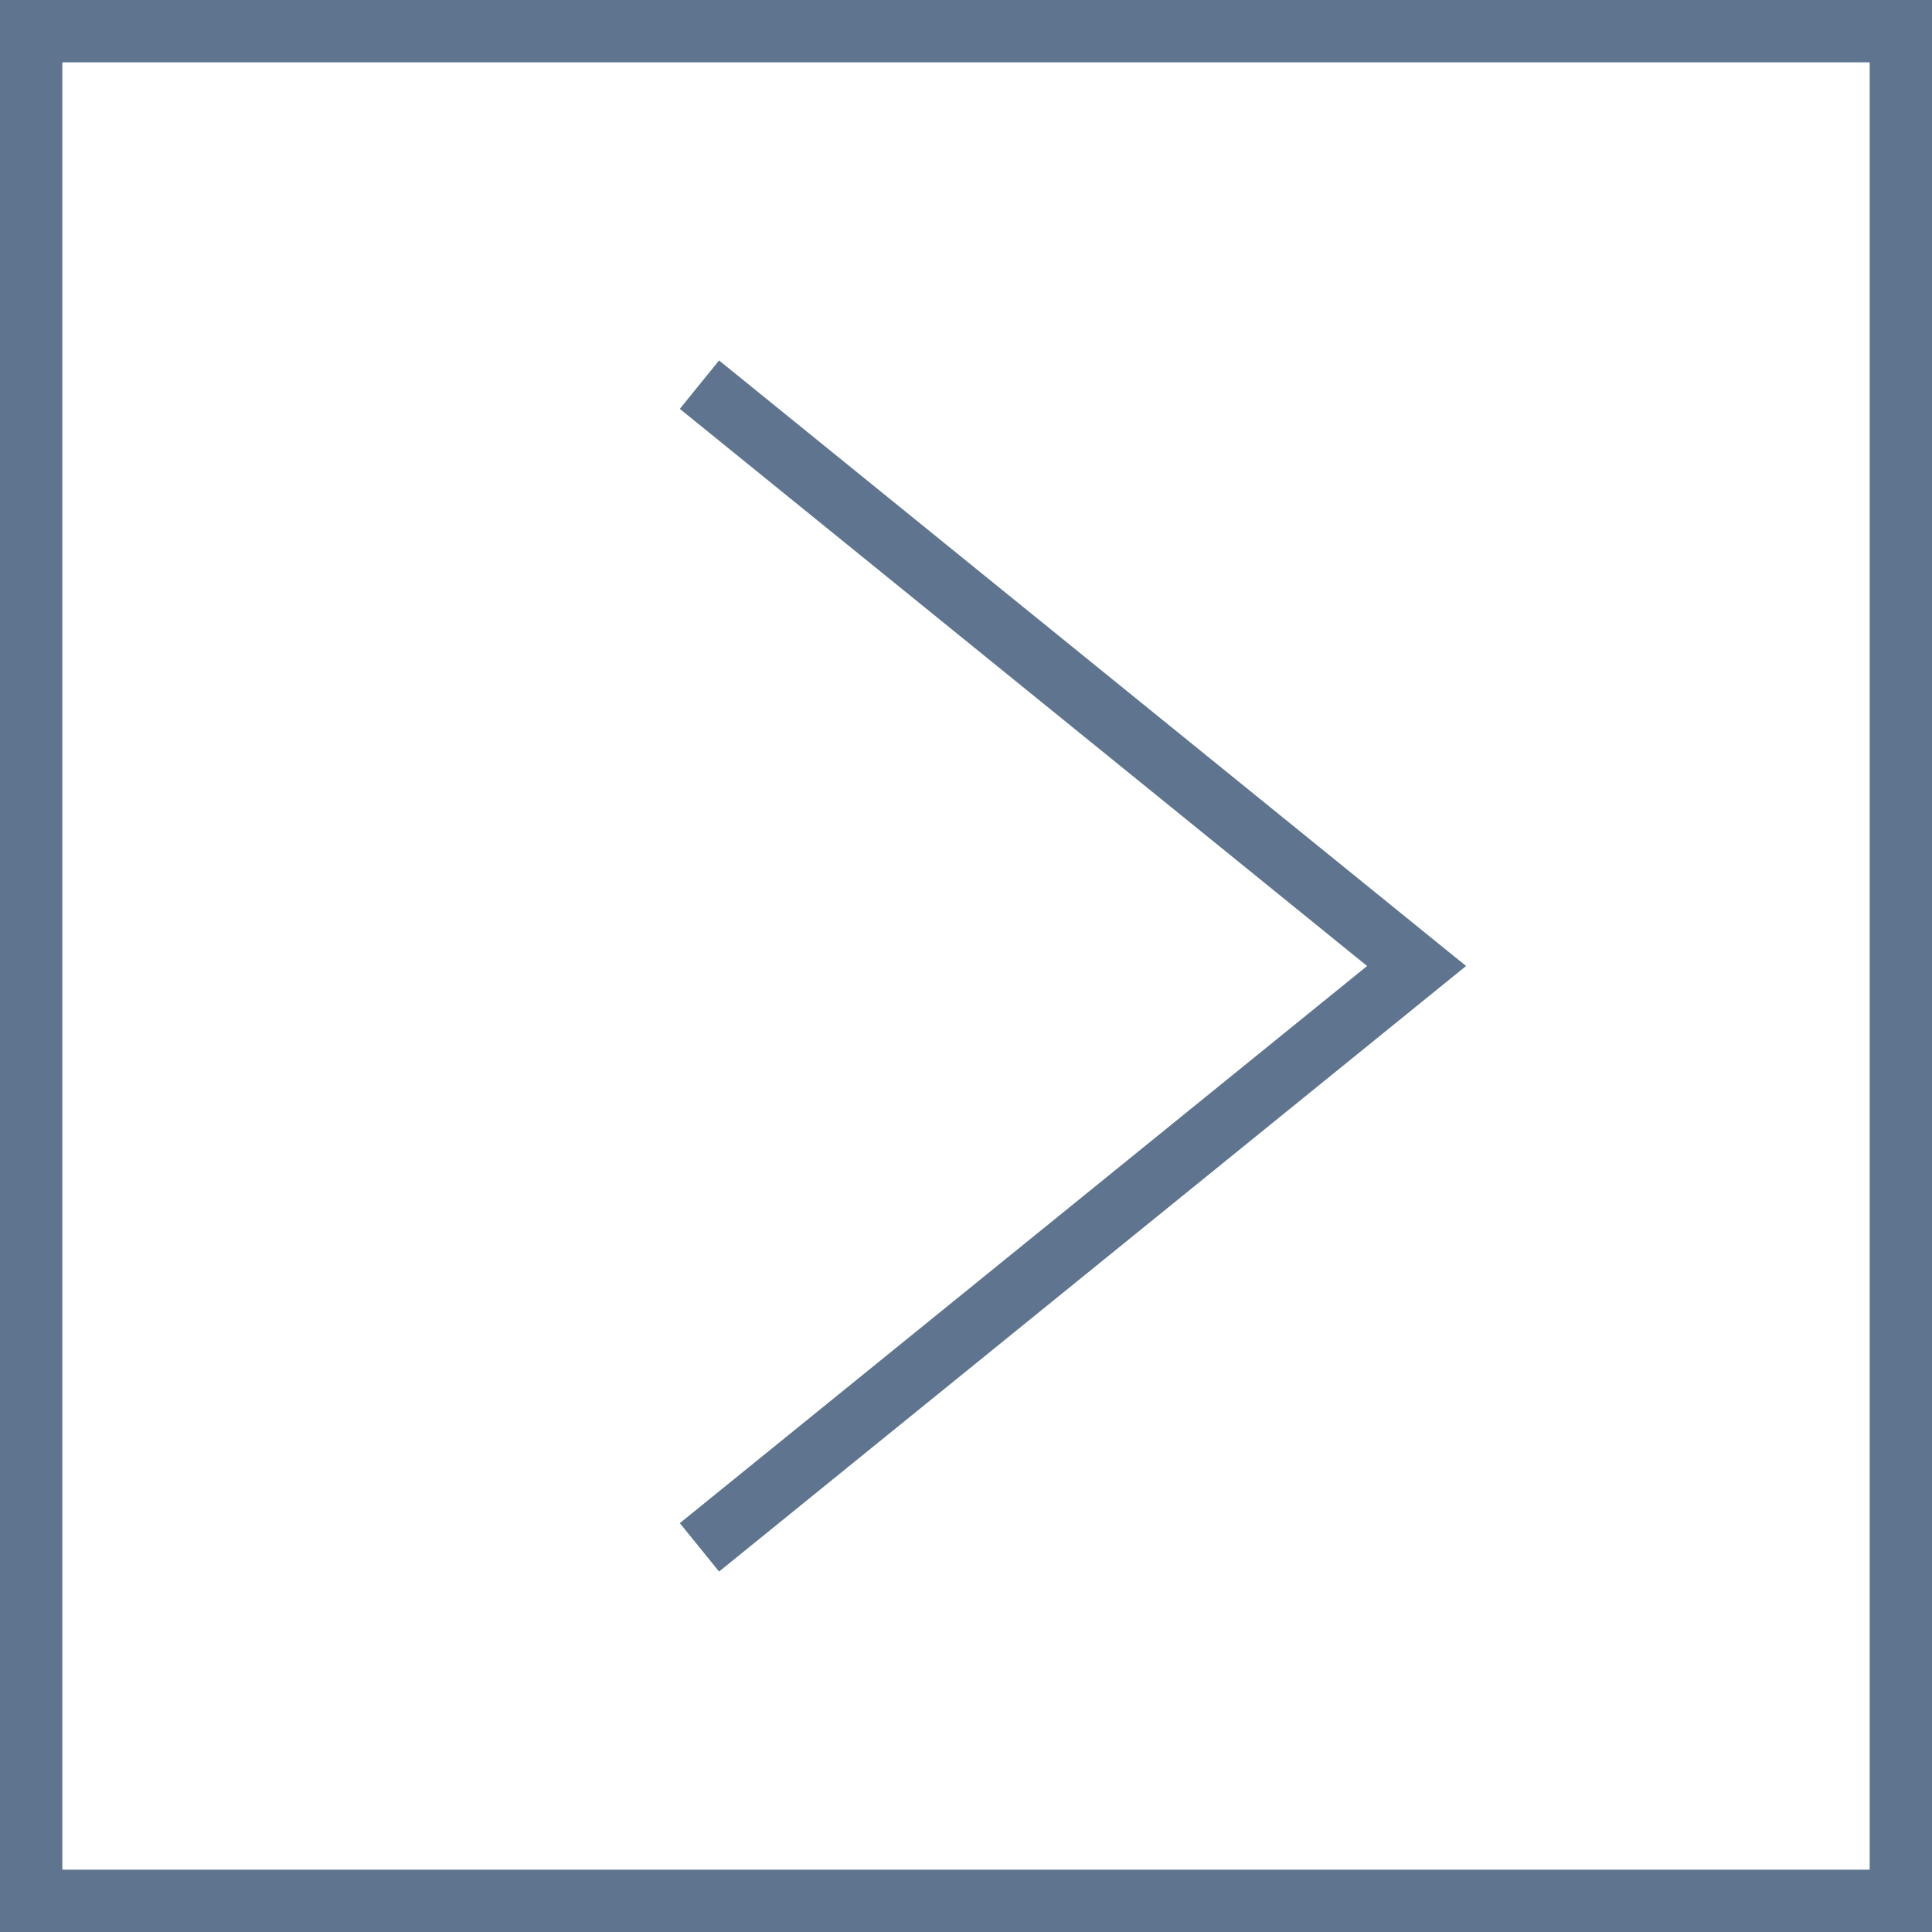
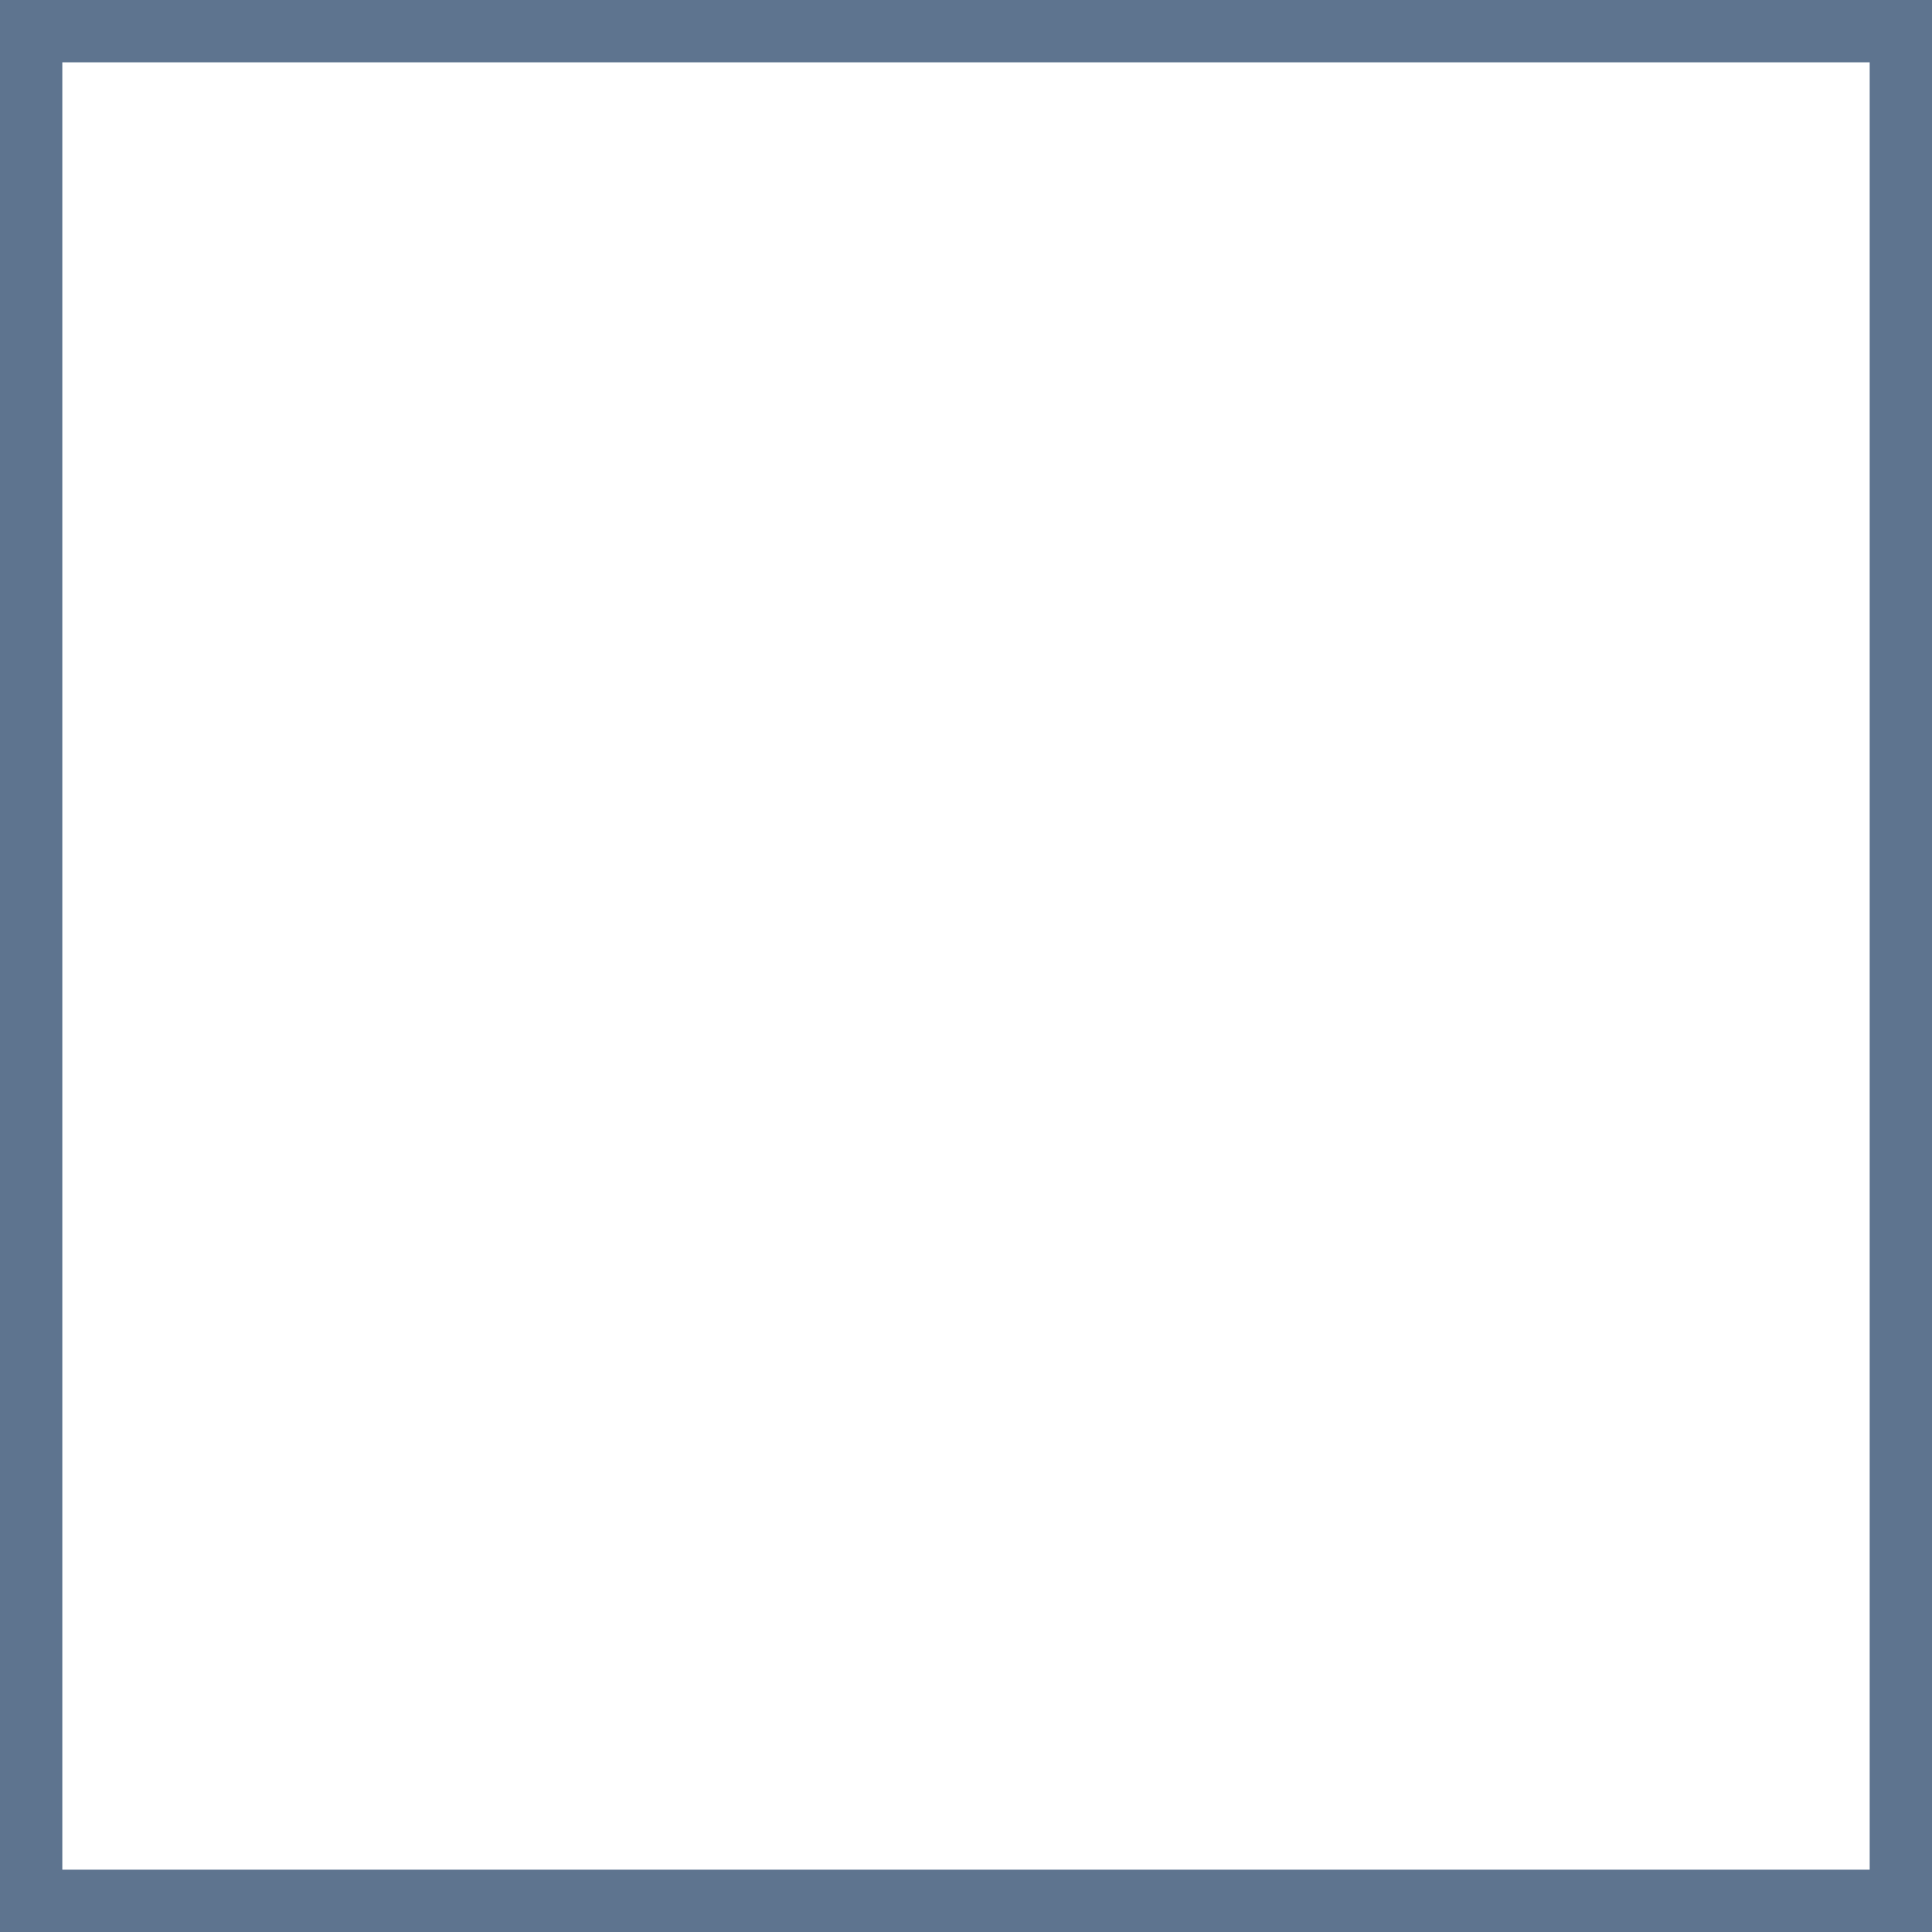
<svg xmlns="http://www.w3.org/2000/svg" width="31" height="31" viewBox="0 0 31 31" fill="none">
  <rect x="0.5" y="0.5" width="30" height="30" stroke="#5E748F" />
-   <path d="M11.223 6.172L22.73 15.5L11.223 24.828" stroke="#5E748F" />
</svg>